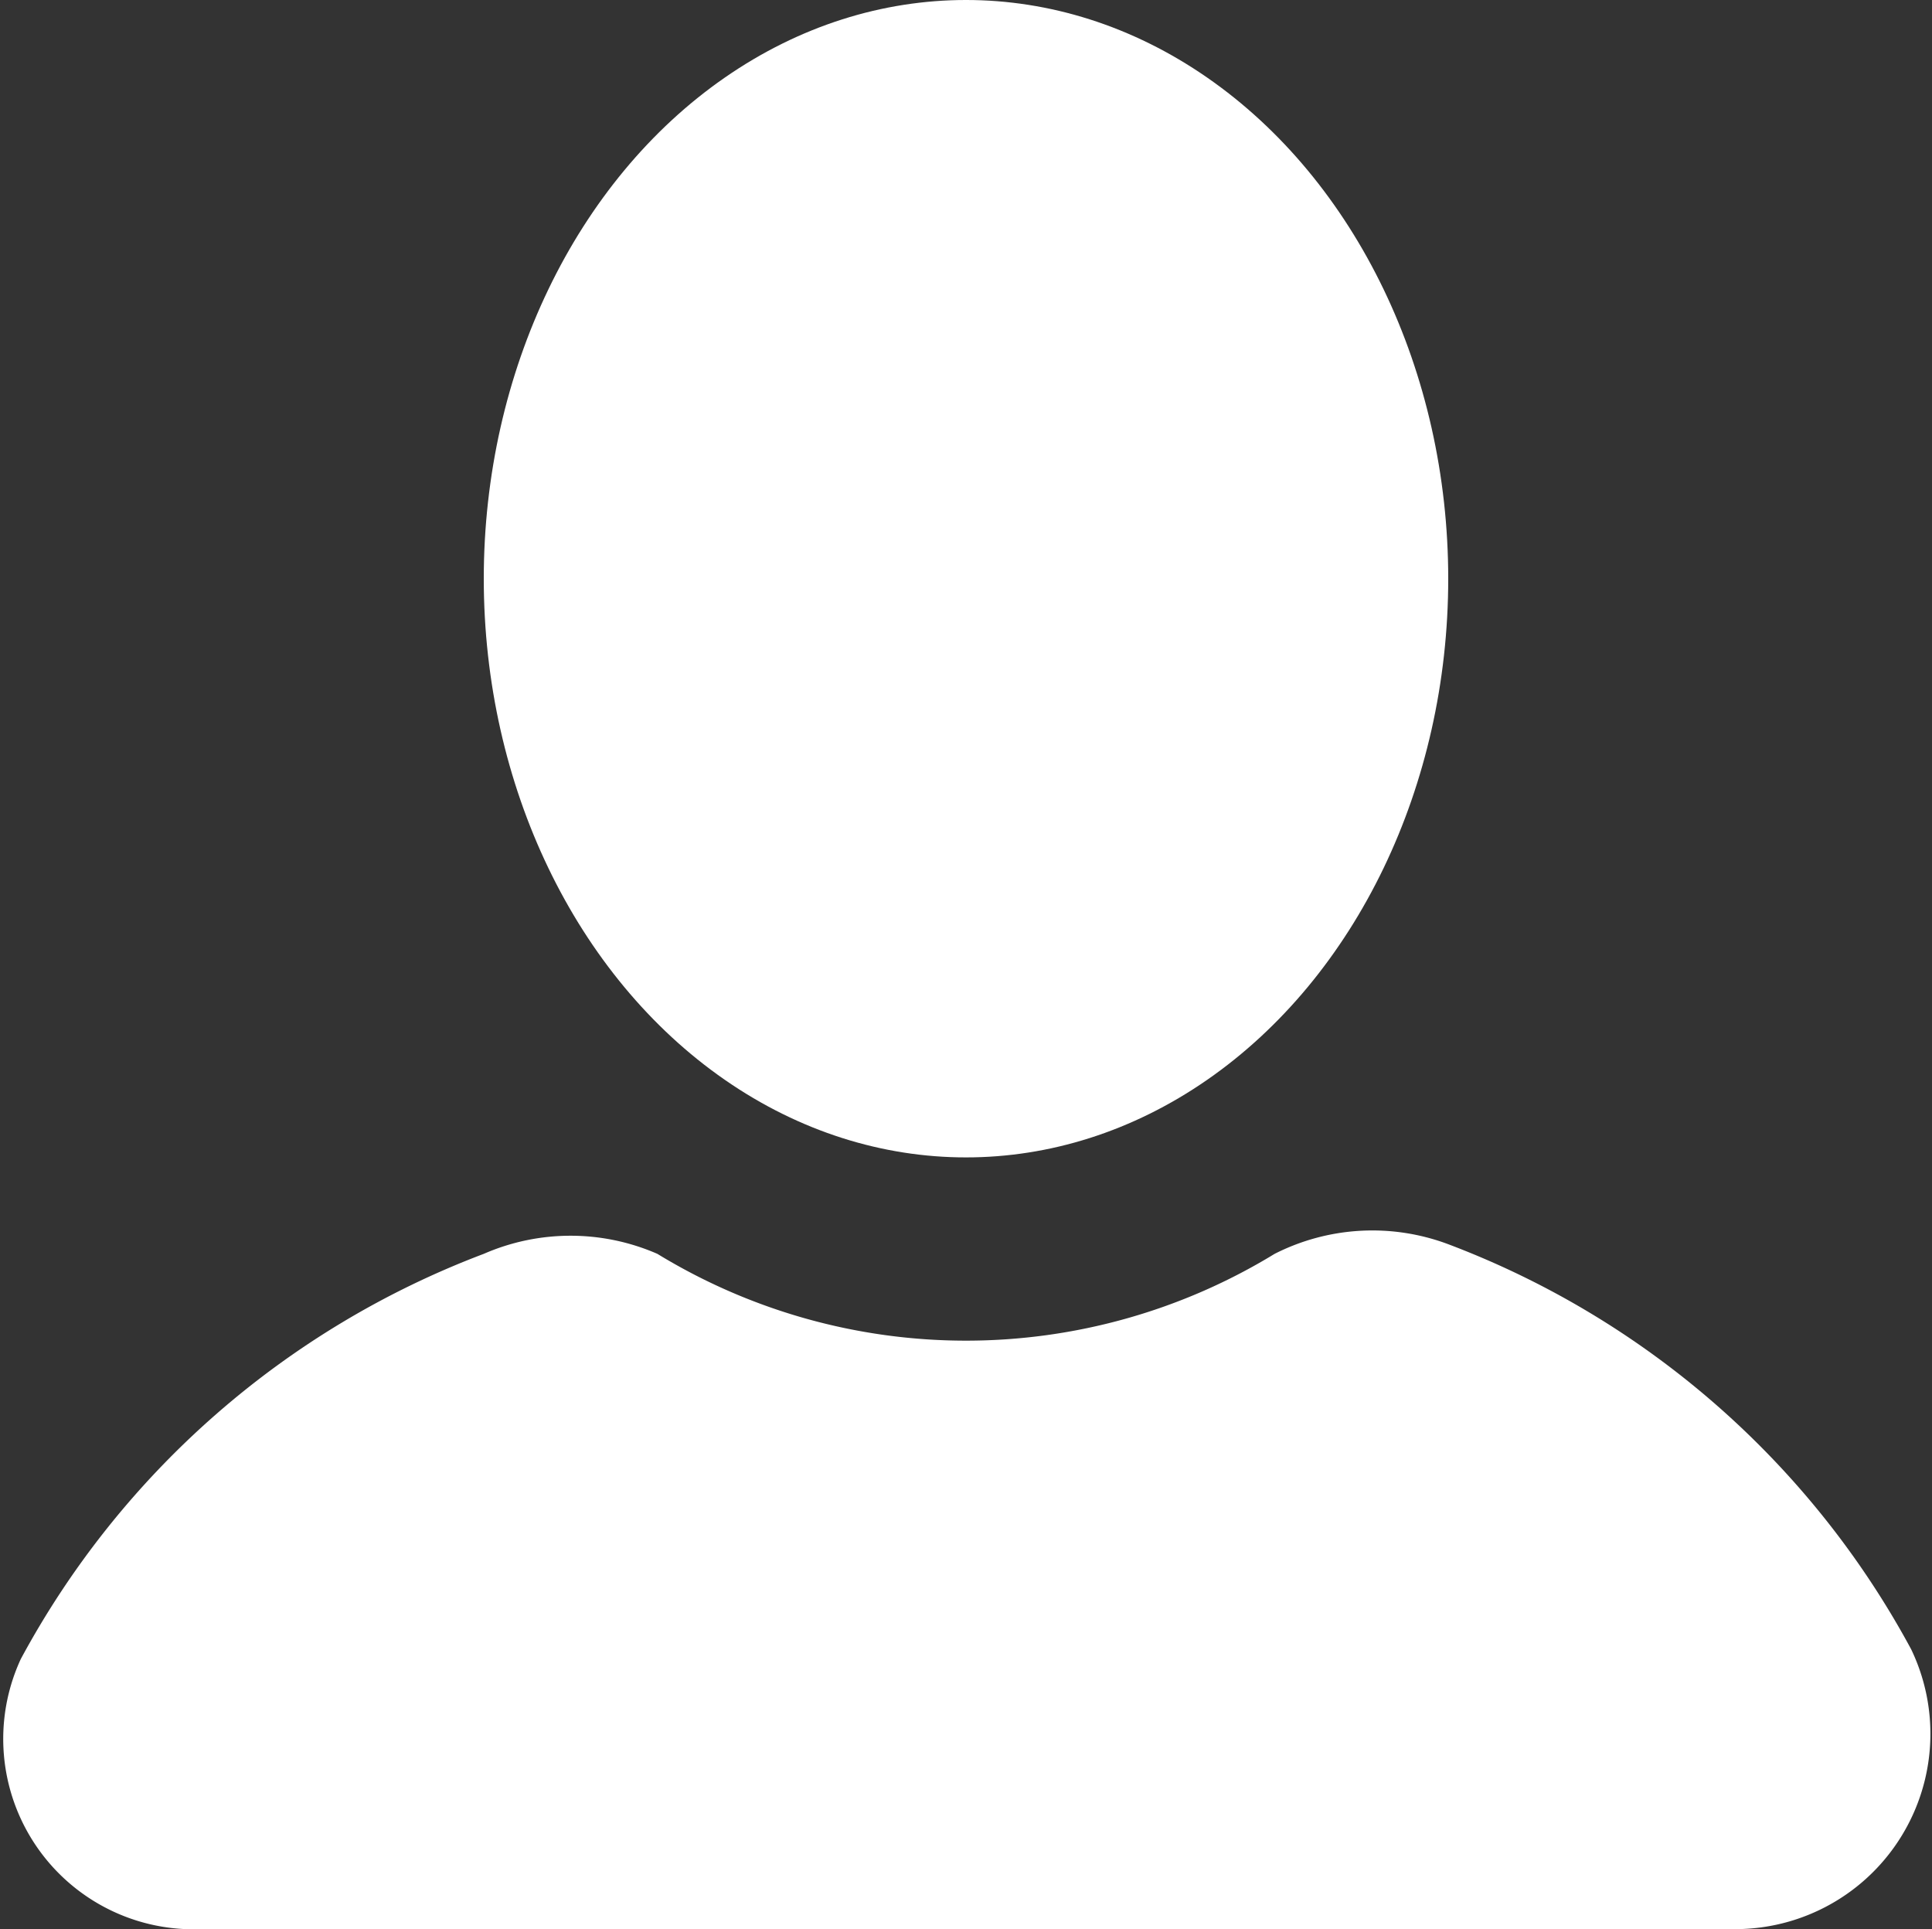
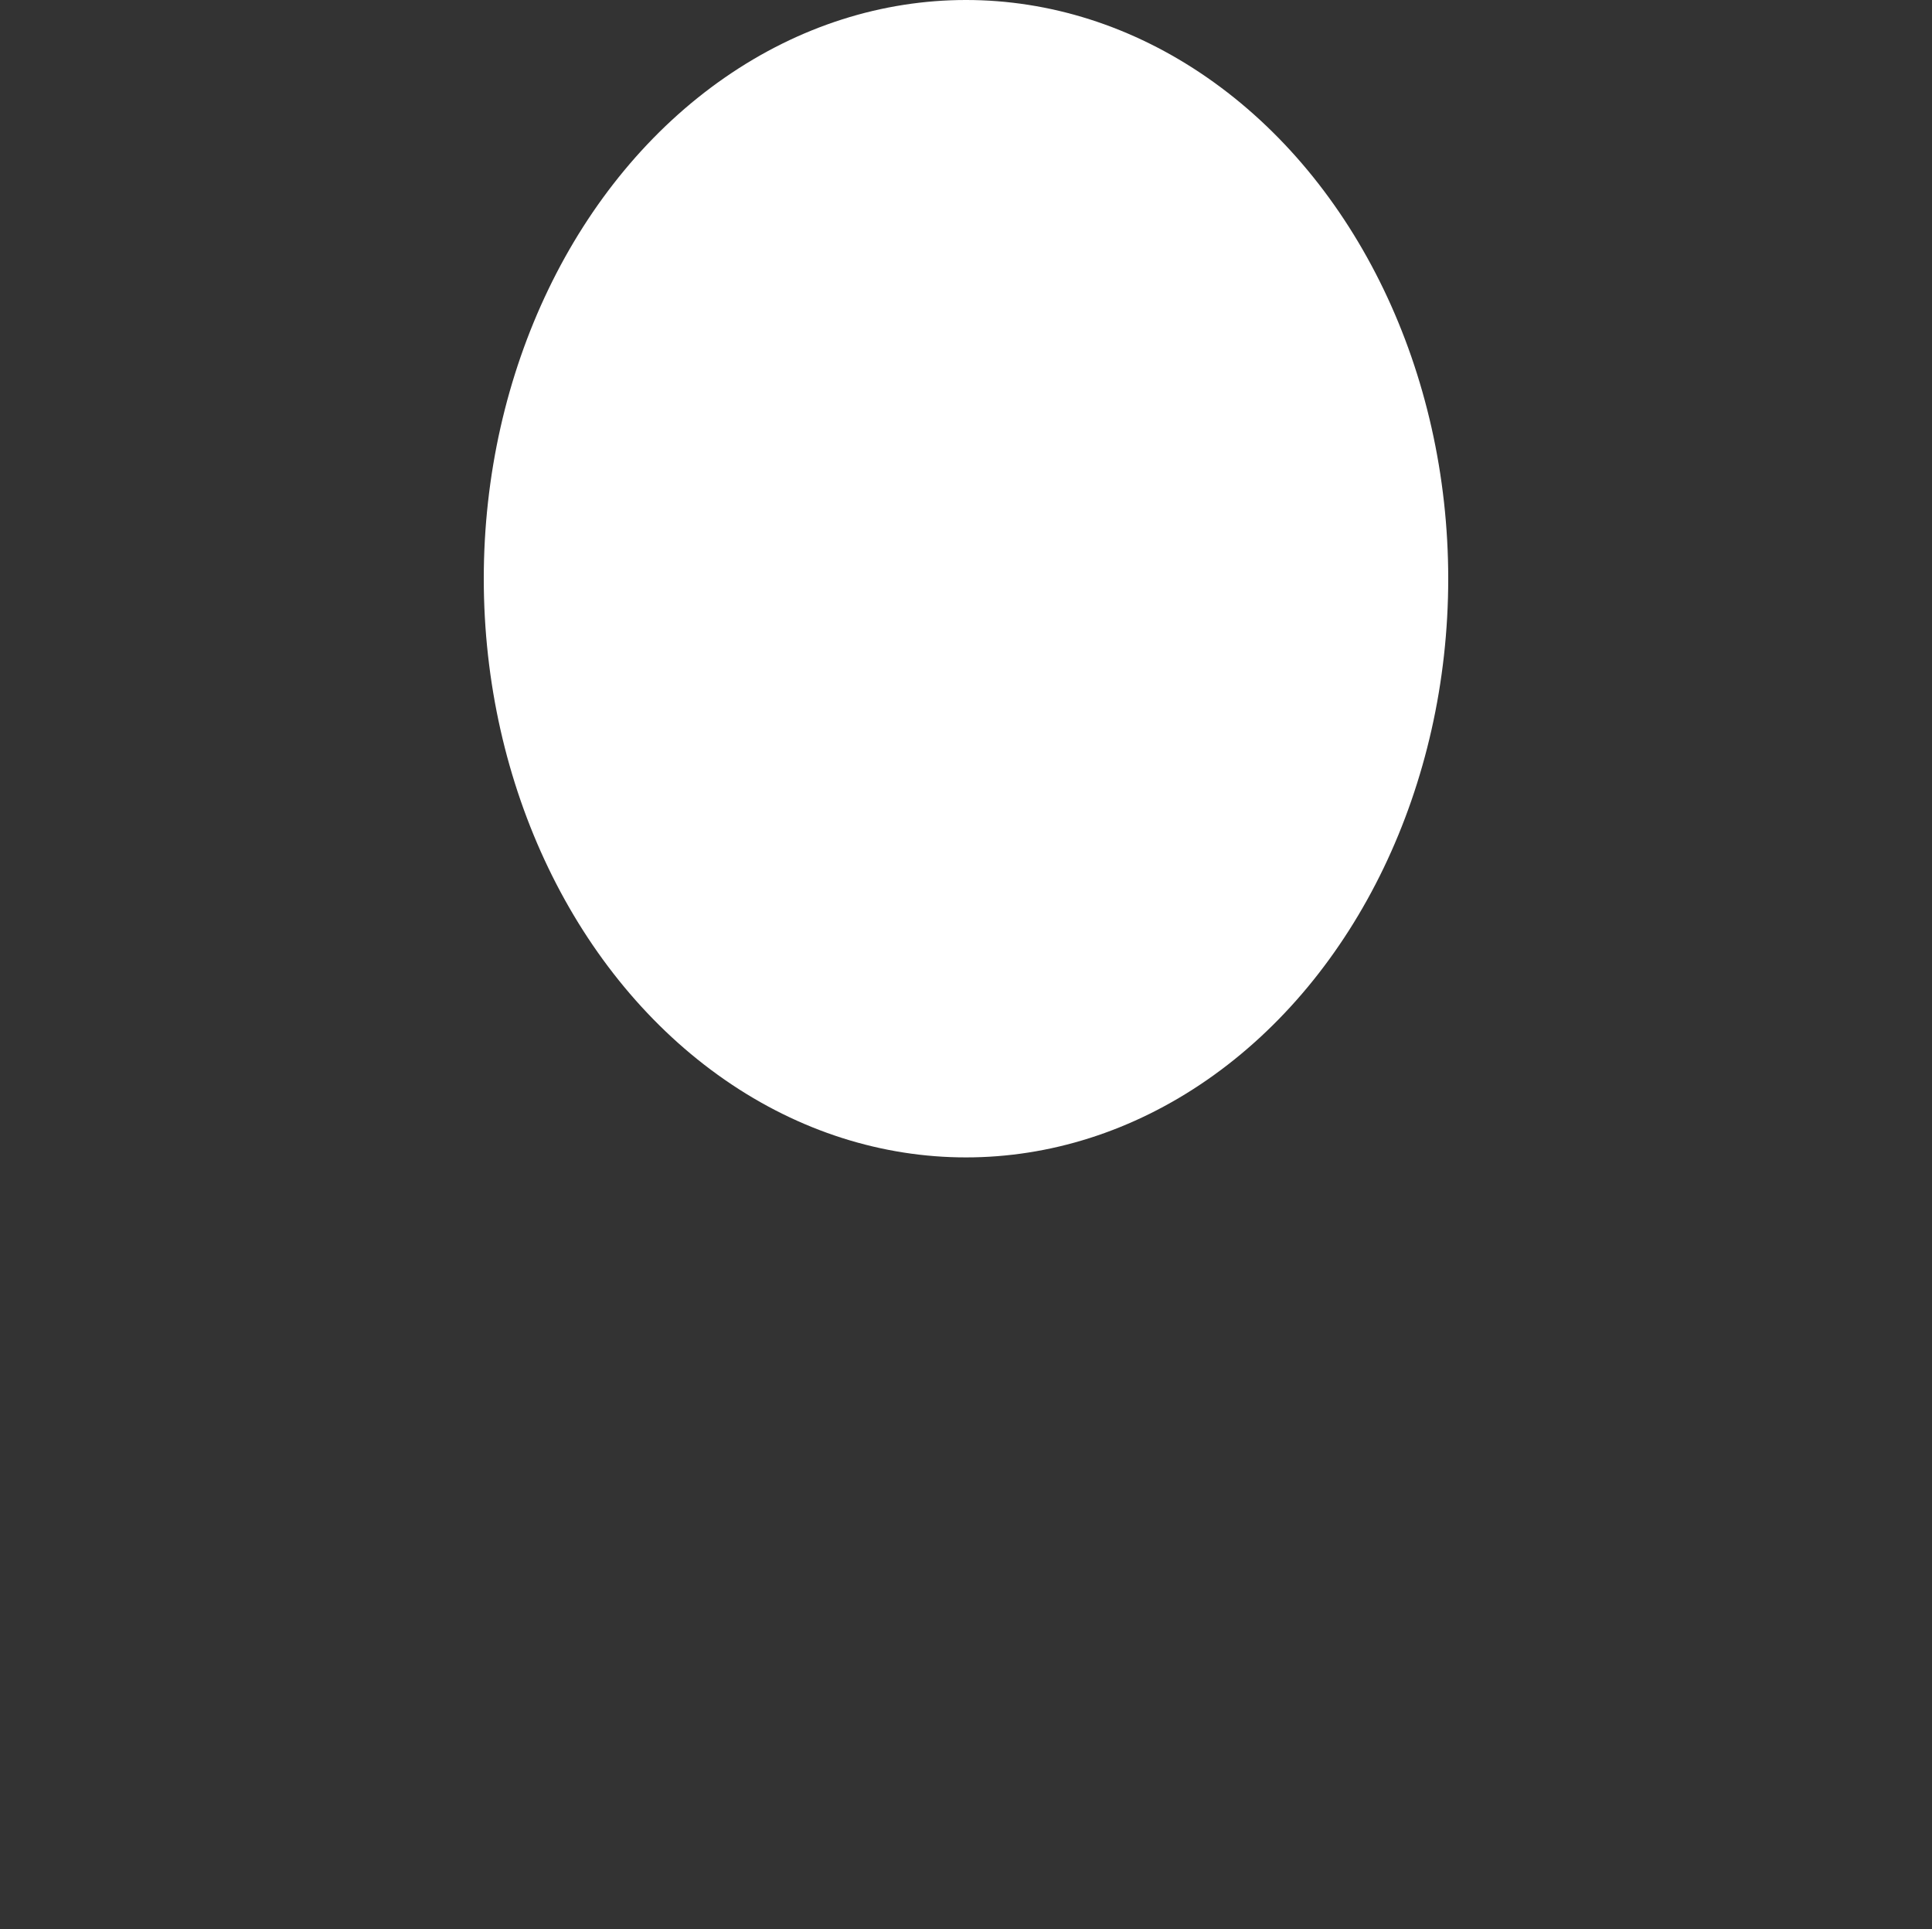
<svg xmlns="http://www.w3.org/2000/svg" width="20.032" height="20" viewBox="0 0 20.032 20">
  <rect x="0" y="0" width="20.032" height="20" fill="#333333" stroke="none" />
  <g id="Sign-in" transform="translate(-1.984 -2)">
    <g id="user">
      <ellipse id="Ellipse_6" data-name="Ellipse 6" cx="5" cy="6" rx="5" ry="6" transform="translate(7 2)" fill="#fff" />
-       <path id="Path_143" data-name="Path 143" d="M21.8 19.1A9.114 9.114.0 0017 14.9a2.239 2.239.0 00-1.8.1 6.139 6.139.0 01-6.4.0A2.25 2.25.0 007 15a9.114 9.114.0 00-4.8 4.2A1.974 1.974.0 004.1 22H19.9a2.025 2.025.0 001.9-2.9z" fill="#fff" />
    </g>
  </g>
</svg>